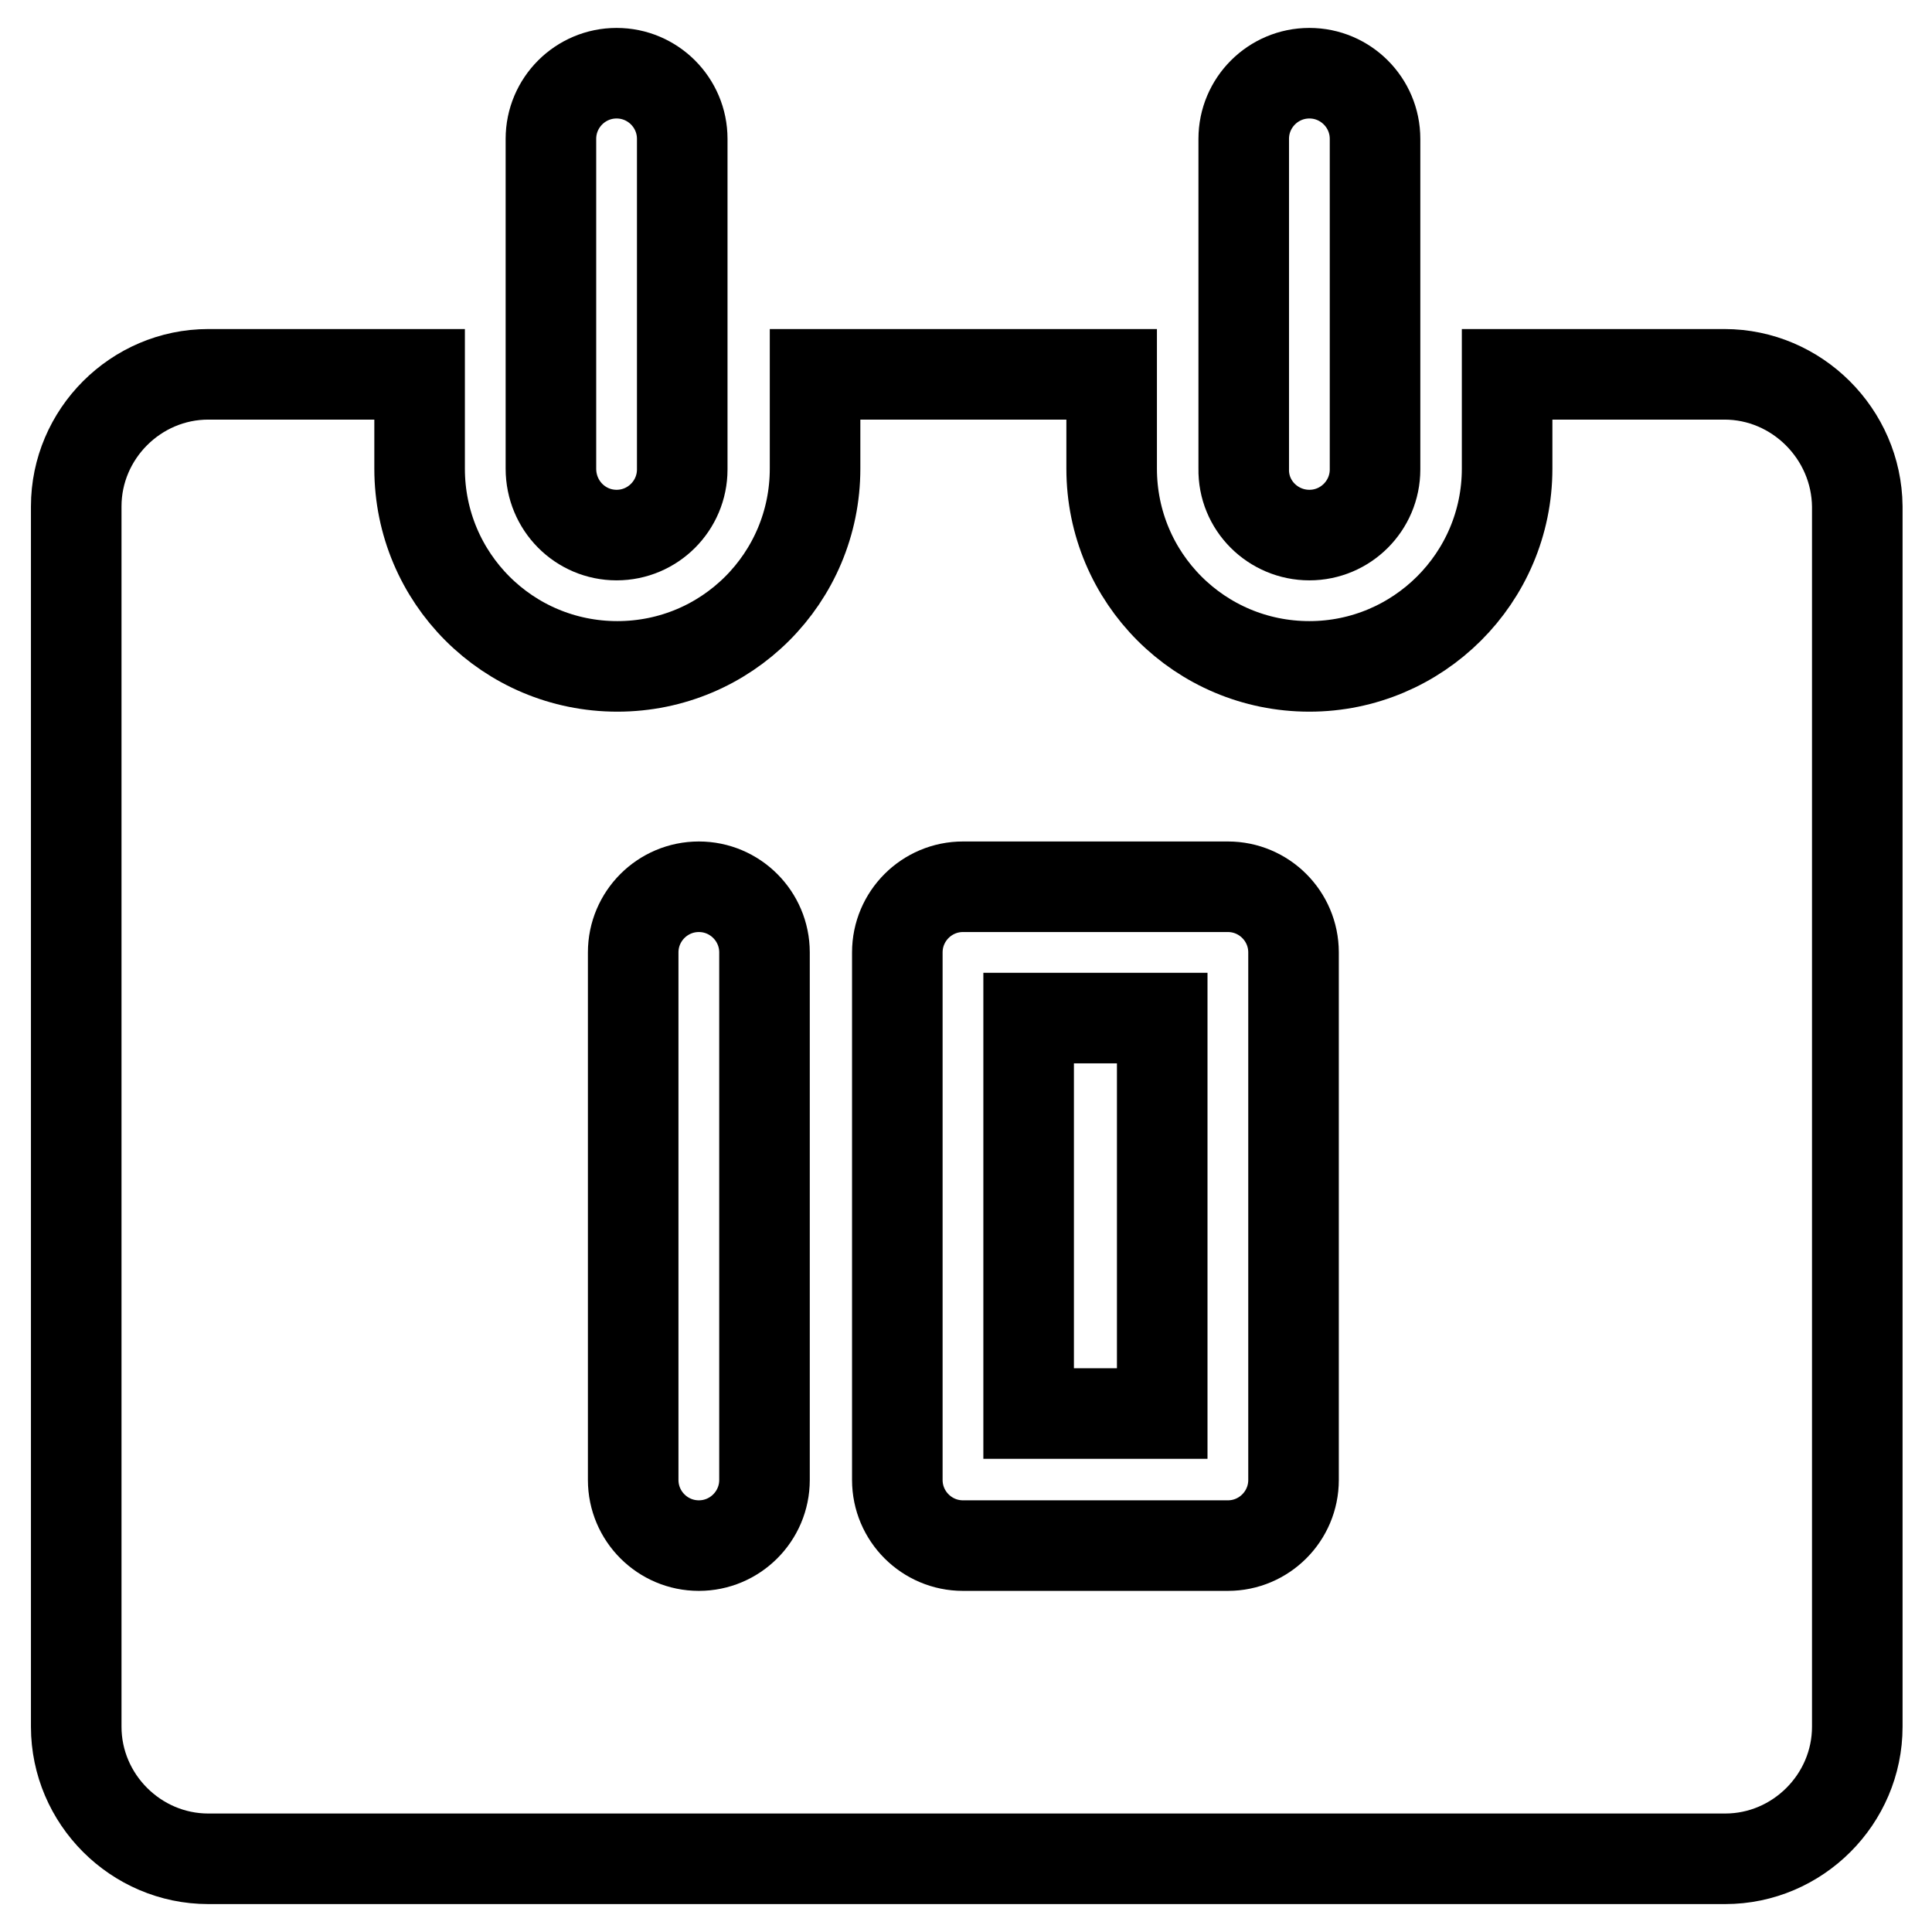
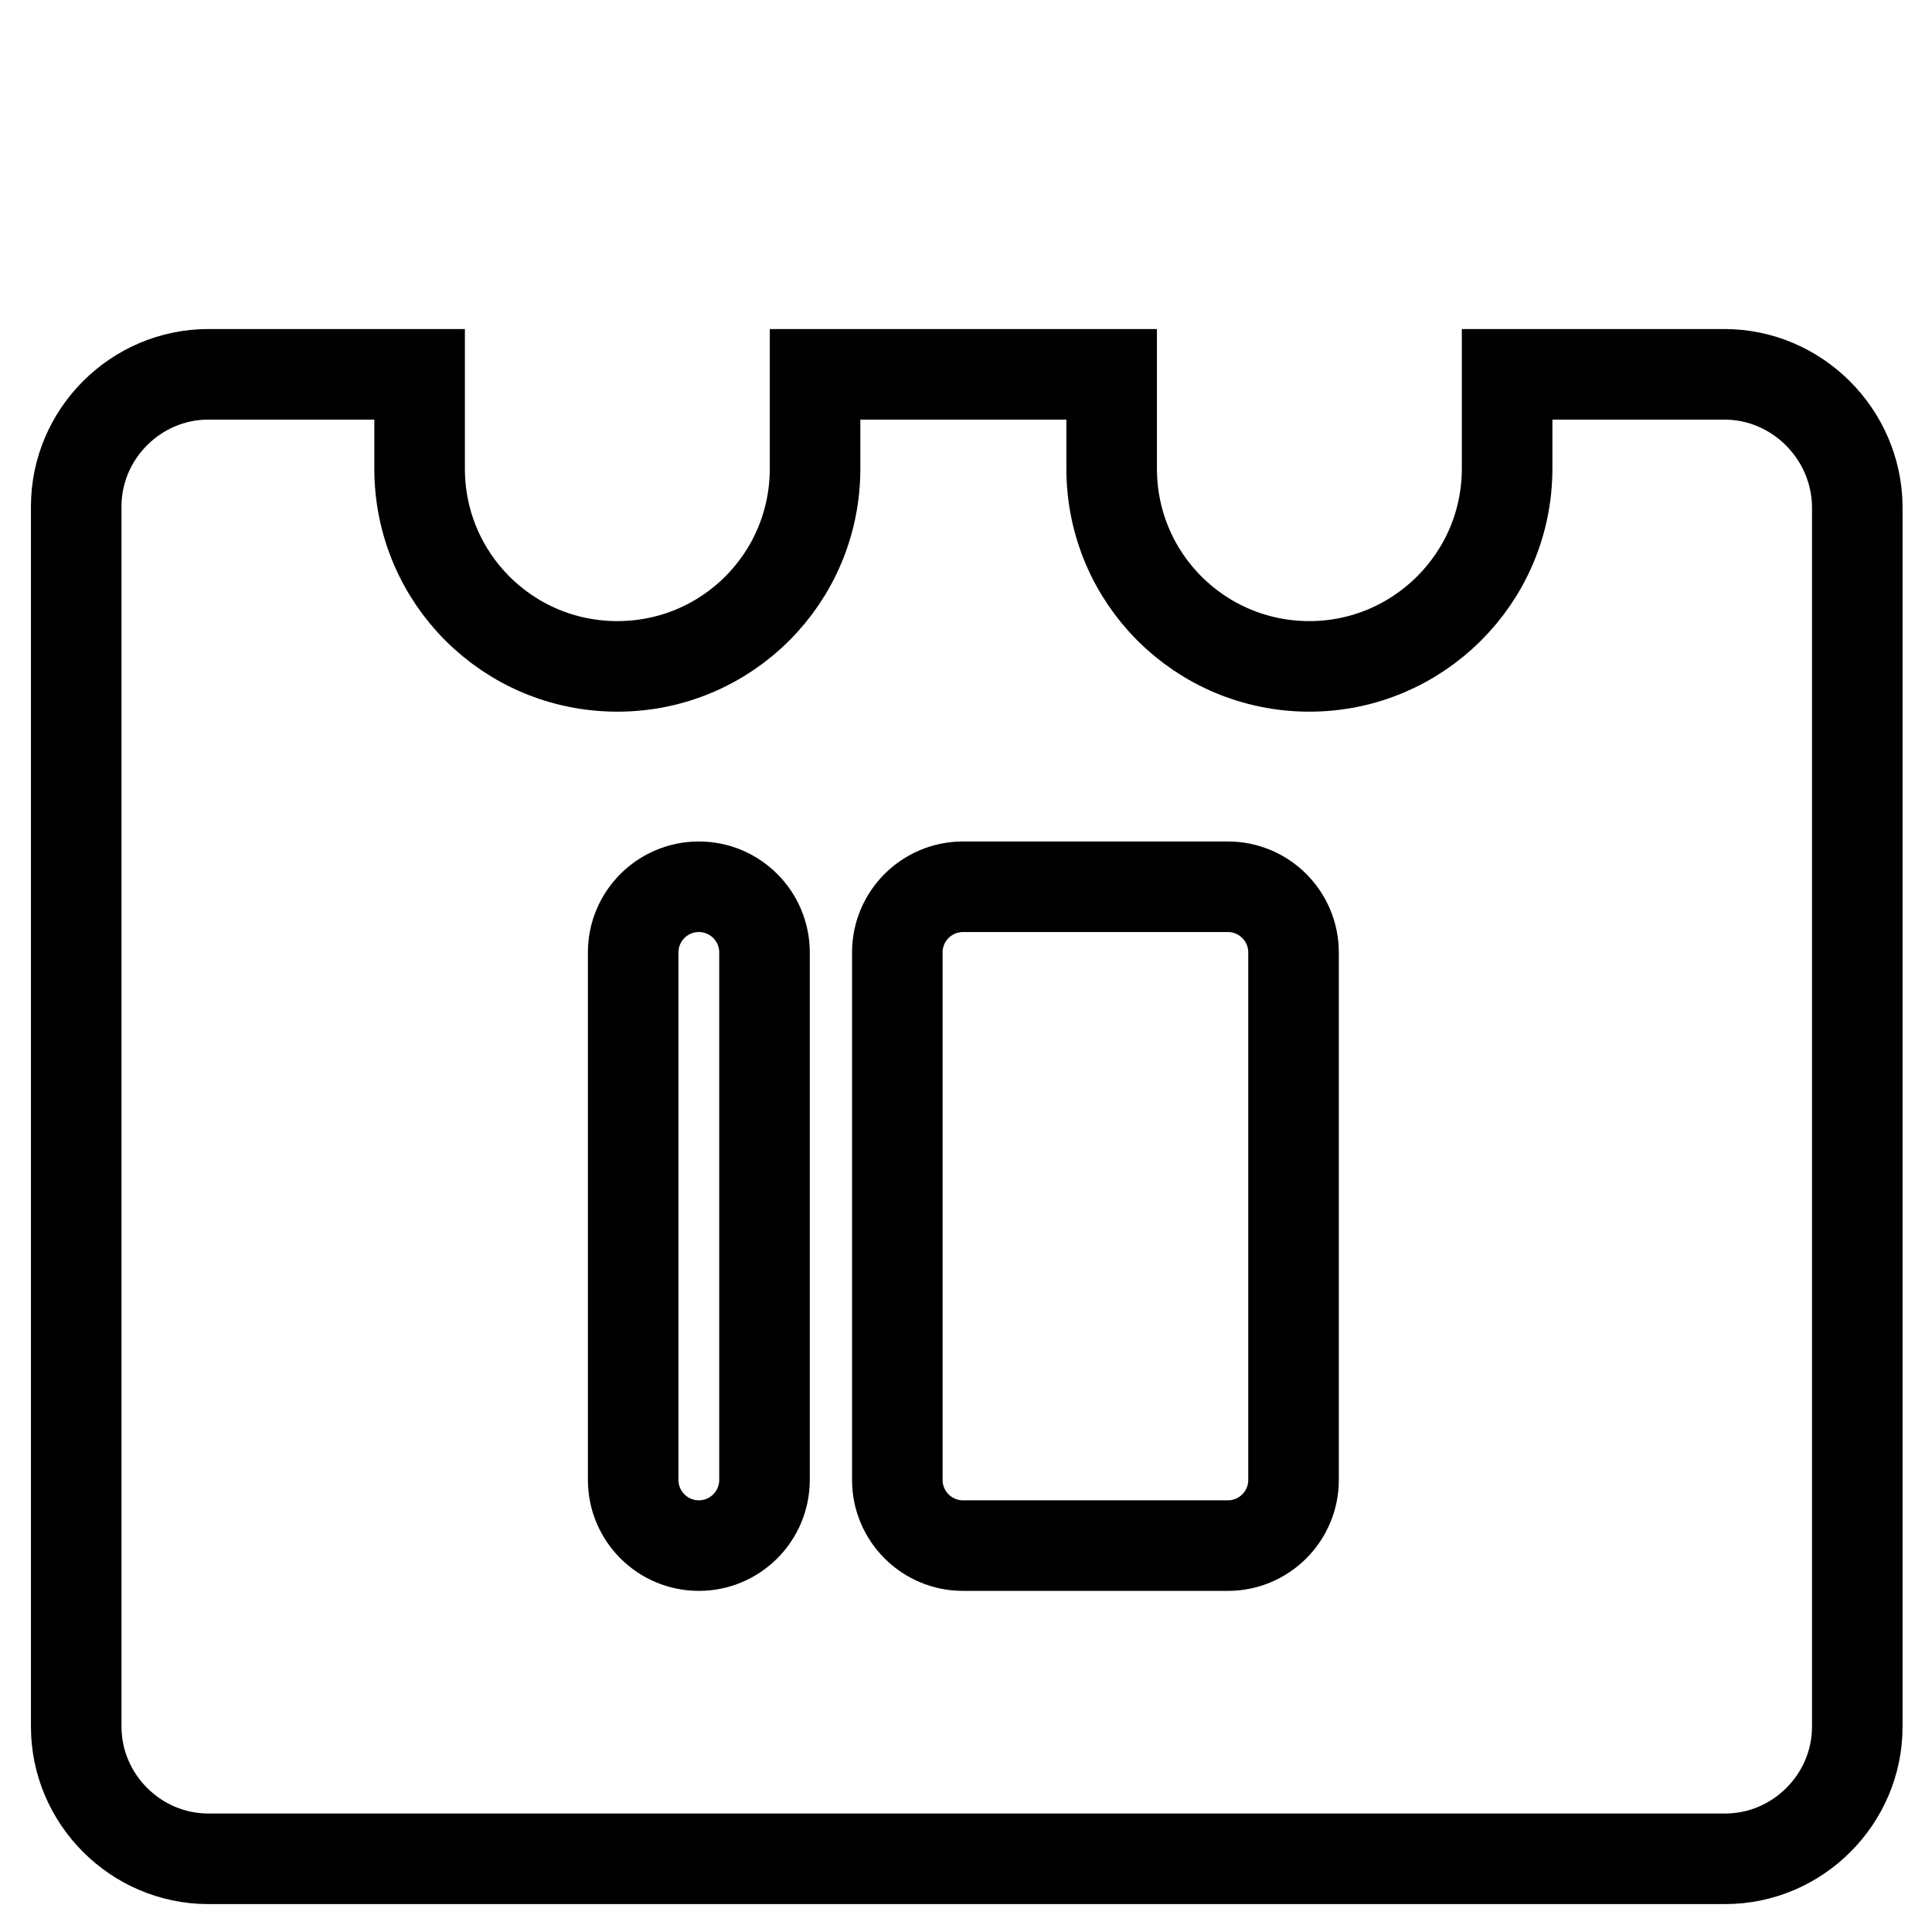
<svg xmlns="http://www.w3.org/2000/svg" version="1.1" x="0px" y="0px" viewBox="0 0 256 256" enable-background="new 0 0 256 256" xml:space="preserve">
  <g>
-     <path stroke-width="12" fill-opacity="0" stroke="#000000" d="M81.7,70.9c4.8,0,8.7-3.9,8.7-8.7l0,0V18.4c0-4.8-3.9-8.7-8.7-8.7c-4.8,0-8.7,3.9-8.7,8.7v43.7 C73,67,76.9,70.9,81.7,70.9L81.7,70.9z M173.5,70.9c4.8,0,8.7-3.9,8.7-8.7l0,0V18.4c0-4.8-3.9-8.7-8.7-8.7s-8.7,3.9-8.7,8.7v43.7 C164.7,67,168.7,70.9,173.5,70.9z" />
    <path stroke-width="12" fill-opacity="0" stroke="#000000" d="M228.5,49.6h-28.8v12.5c0,14.5-11.8,26.2-26.2,26.2c-14.5,0-26.2-11.7-26.2-26.2V49.6h-39.3v12.5 c0,14.5-11.7,26.2-26.2,26.2c-14.5,0-26.2-11.7-26.2-26.2V49.6h-28c-9.6,0-17.5,7.9-17.5,17.5v161.7c0,9.6,7.9,17.5,17.5,17.5h201 c9.6,0,17.5-7.9,17.5-17.5V67.1C246,57.5,238.1,49.6,228.5,49.6z M101.3,196.1c0,4.8-3.9,8.7-8.7,8.7c-4.8,0-8.7-3.9-8.7-8.7v-69.9 c0-4.8,3.9-8.7,8.7-8.7c4.8,0,8.7,3.9,8.7,8.7l0,0V196.1z M171.4,196.1c0,4.8-3.9,8.7-8.7,8.7l0,0h-35.1c-4.8,0-8.7-3.9-8.7-8.7 v-69.9c0-4.8,3.9-8.7,8.7-8.7l0,0h35.1c4.8,0,8.7,3.9,8.7,8.7V196.1z" />
-     <path stroke-width="12" fill-opacity="0" stroke="#000000" d="M136.3,134.9h17.7v52.4h-17.7V134.9z" />
  </g>
</svg>